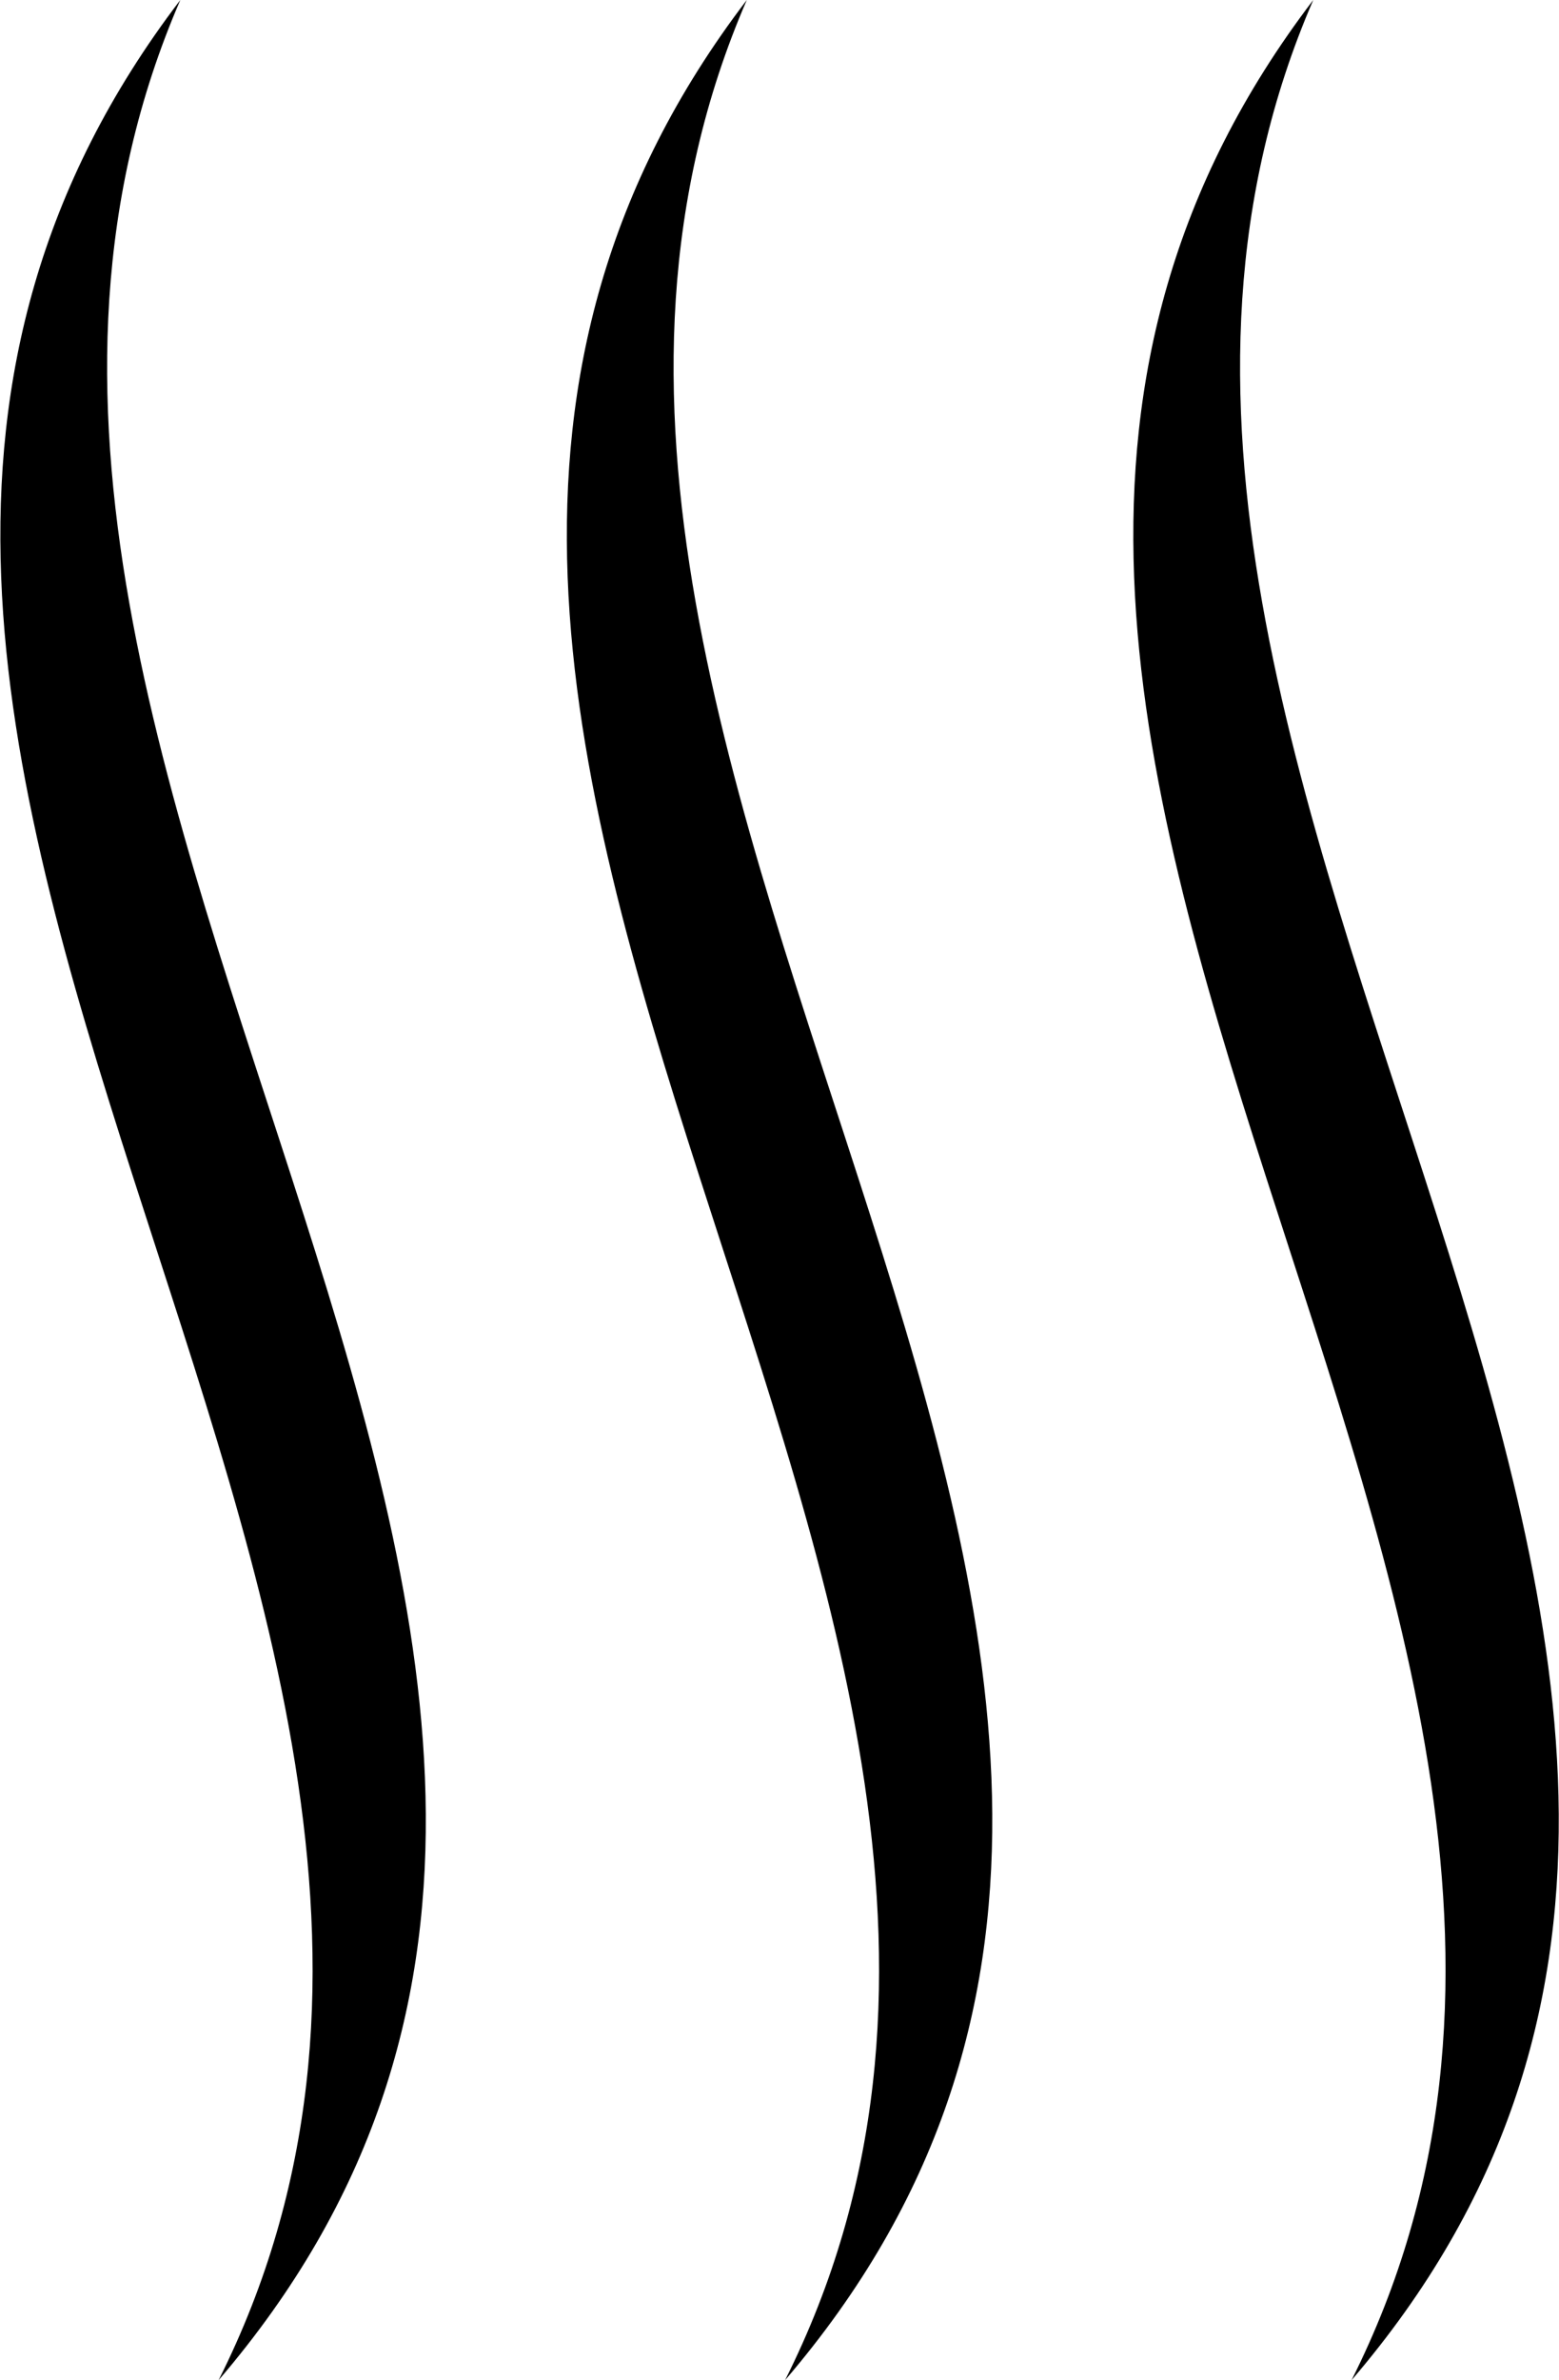
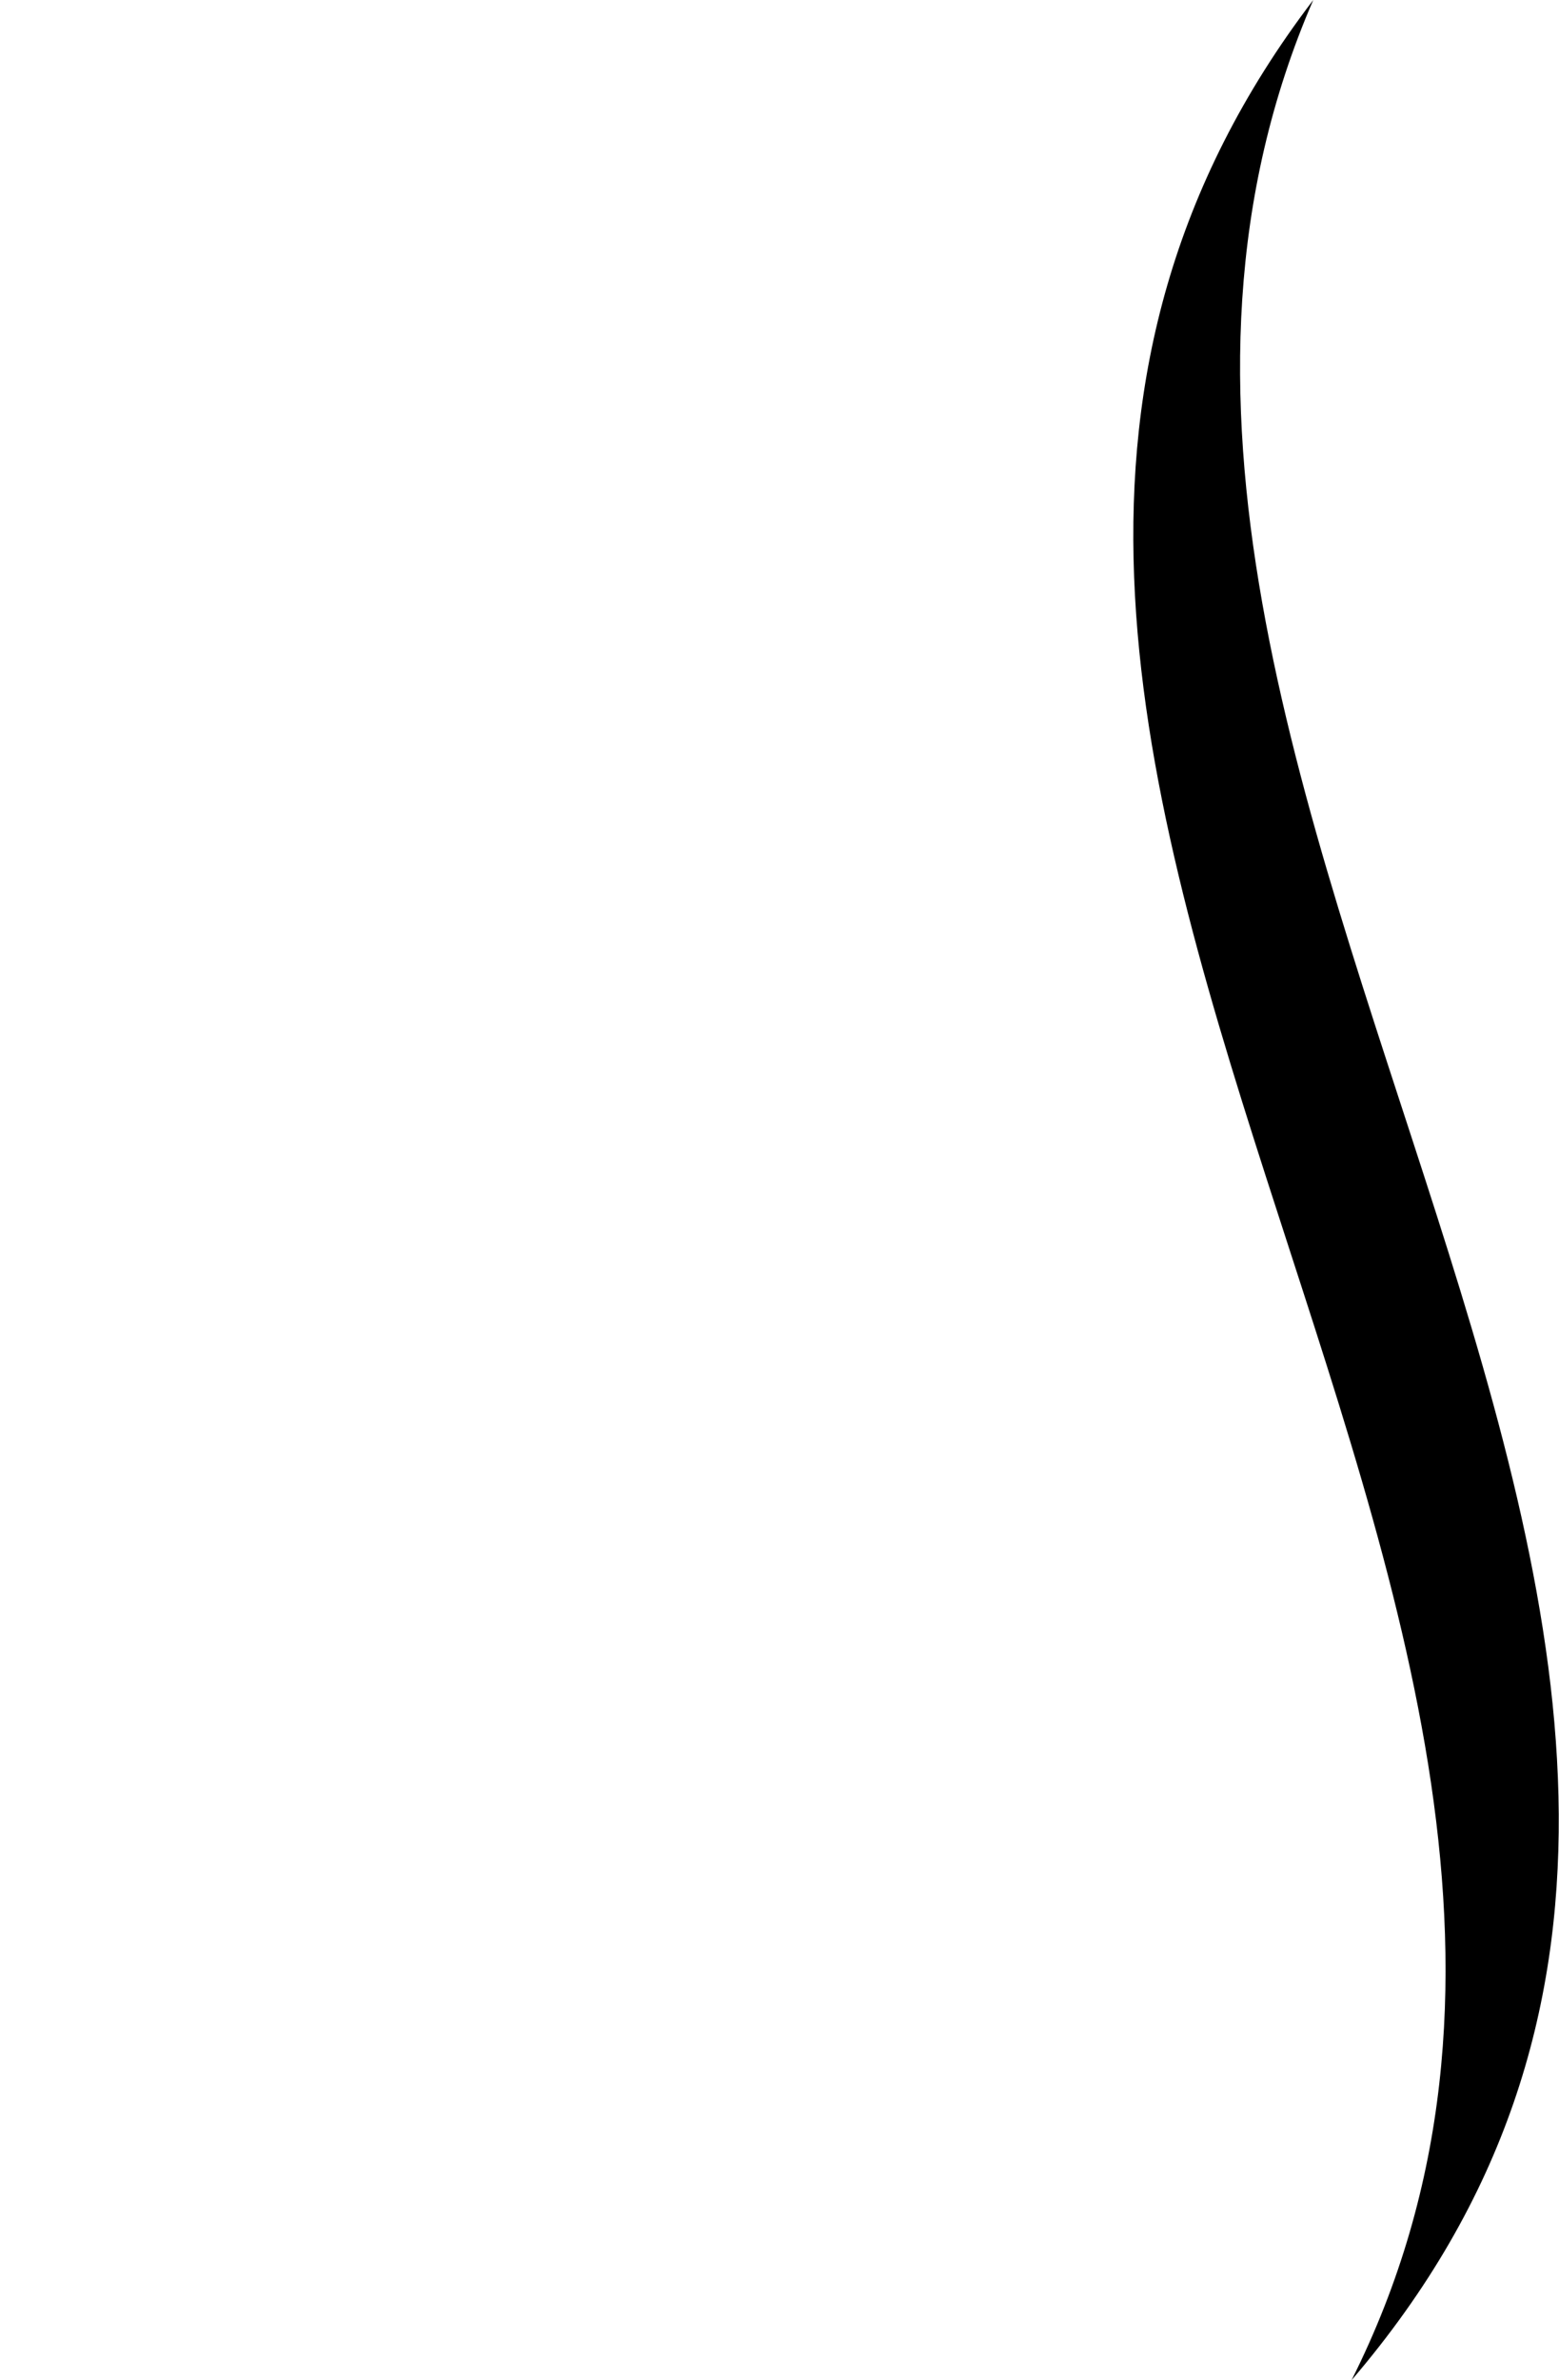
<svg xmlns="http://www.w3.org/2000/svg" id="Calque_1" viewBox="0 0 9.77 14.91">
  <defs>
    <style>.cls-1{stroke-width:0px;}</style>
  </defs>
-   <path class="cls-1" d="m1.13,0c-2.14,4.94,4.12,10.38.24,14.91C3.83,10.01-2.44,4.68,1.13,0h0Z" />
-   <path class="cls-1" d="m4.68,0c-2.14,4.94,4.12,10.38.24,14.91C7.38,10.01,1.11,4.68,4.68,0h0Z" />
  <path class="cls-1" d="m8.23,0c-2.14,4.94,4.12,10.38.24,14.91C10.93,10.01,4.66,4.68,8.23,0h0Z" />
</svg>